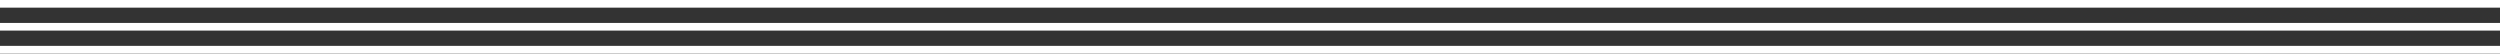
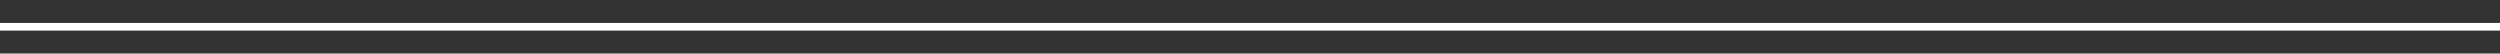
<svg xmlns="http://www.w3.org/2000/svg" width="327" height="7" viewBox="0 0 327 7" fill="none">
  <rect x="0" y="0" width="327" height="7" fill="#333333" stroke="none" />
-   <path d="M1.33892e-06 6L3.05981e-07 7L327 7L327 6L1.33892e-06 6Z" fill="white" />
  <path d="M1.33892e-06 3L3.05981e-07 4L327 4L327 3L1.33892e-06 3Z" fill="white" />
-   <path d="M1.33892e-06 6.3066e-06L3.05981e-07 1L327 1L327 2.85915e-05L1.33892e-06 6.3066e-06Z" fill="white" />
</svg>